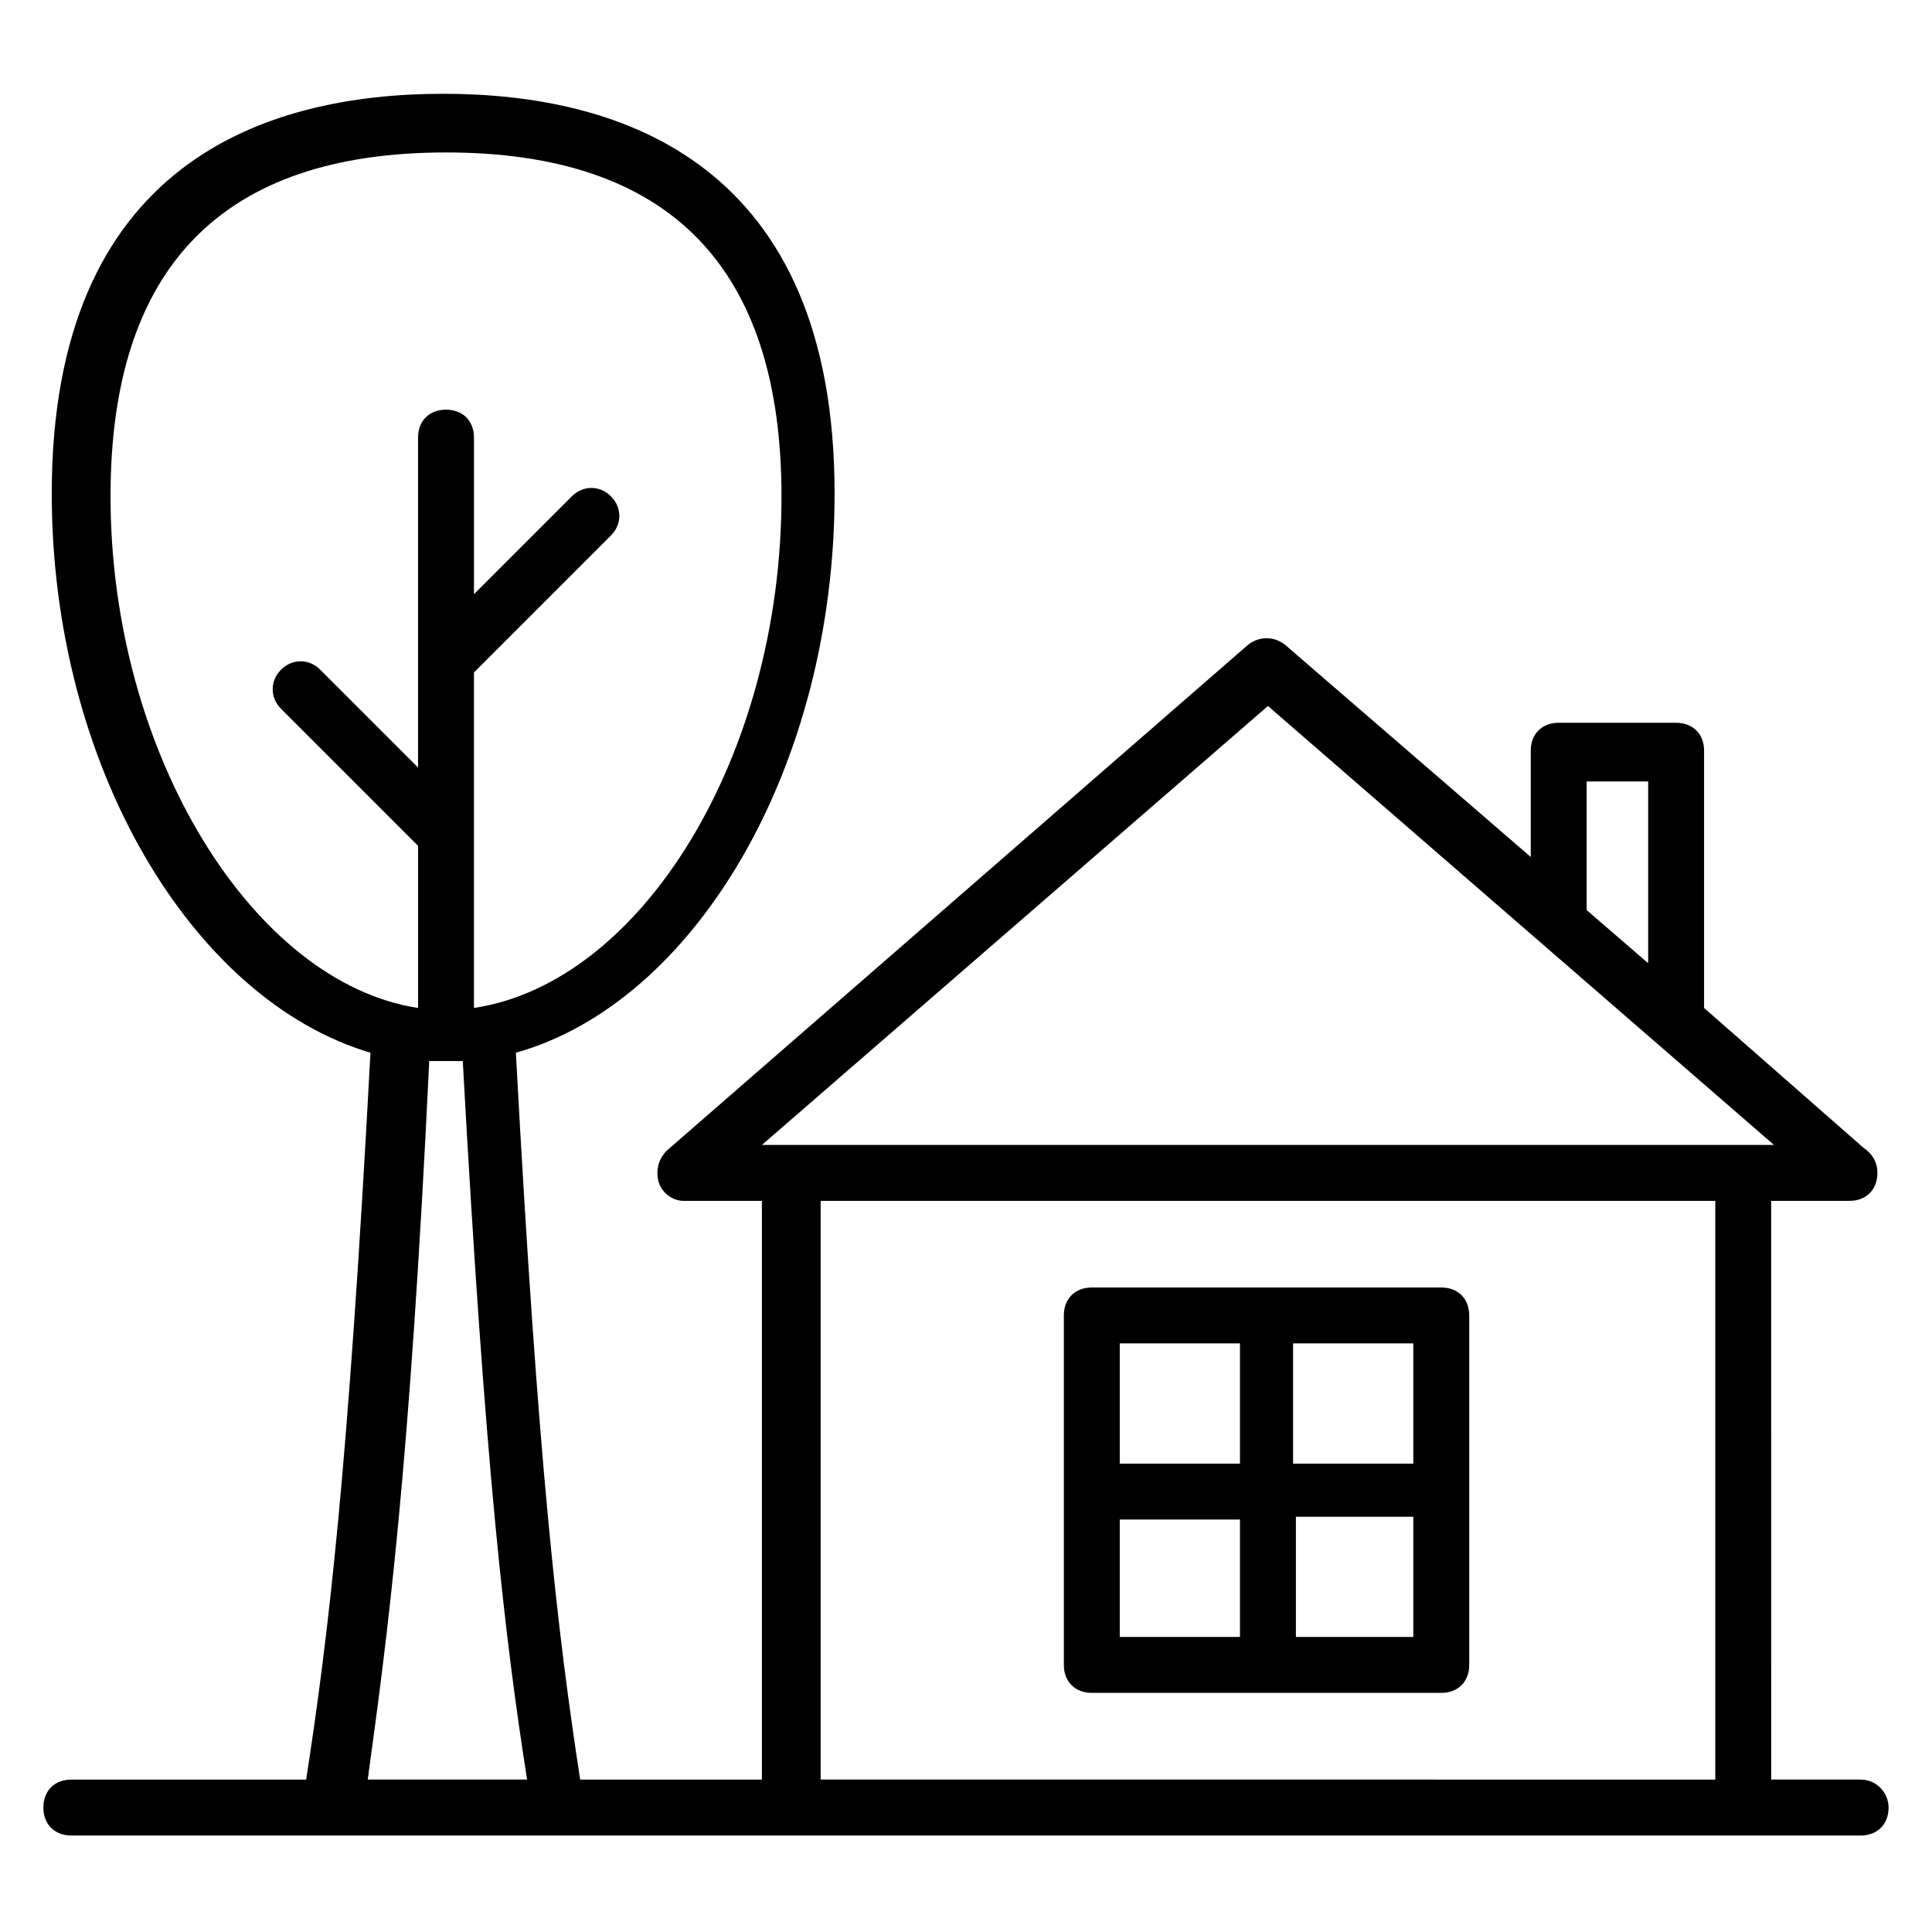
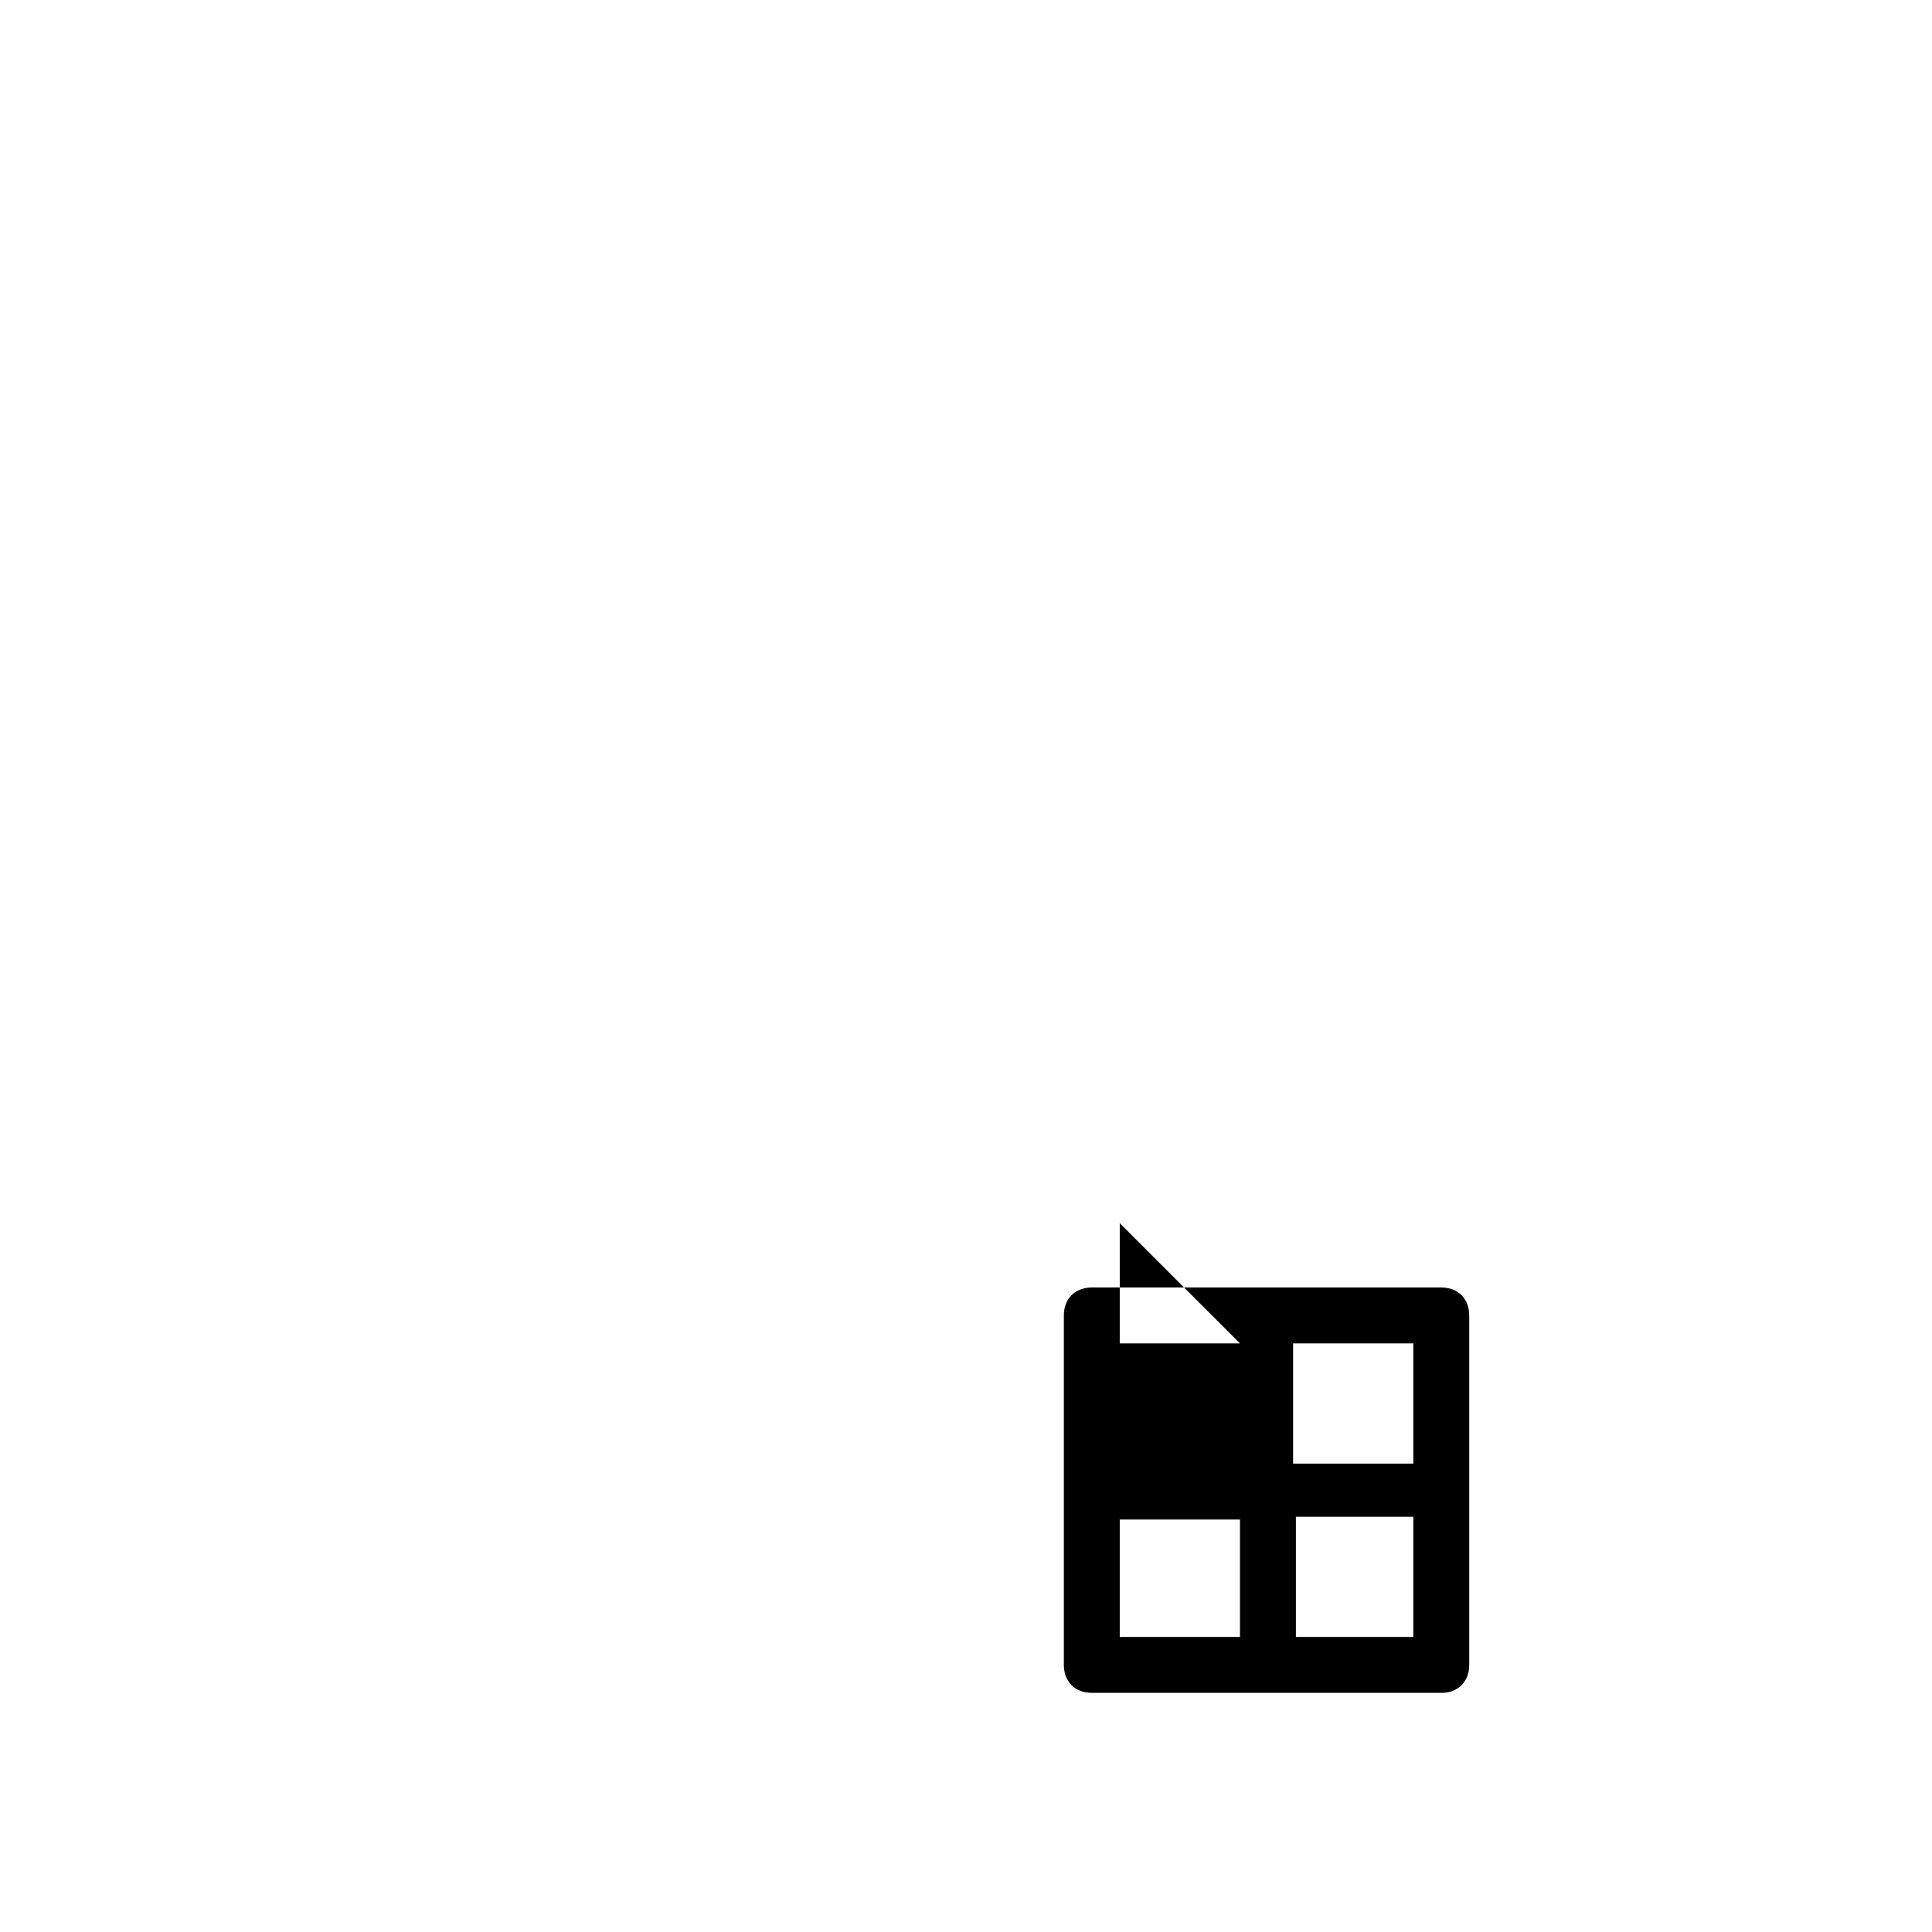
<svg xmlns="http://www.w3.org/2000/svg" fill="#000000" width="800px" height="800px" version="1.1" viewBox="144 144 512 512">
  <g>
-     <path d="m525.95 485.2h-92.609c-4.445 0-7.41 2.965-7.41 7.41v92.609c0 4.445 2.965 7.41 7.41 7.41h92.609c4.445 0 7.41-2.965 7.41-7.41v-92.613c0-4.445-2.965-7.406-7.41-7.406zm-7.406 46.676h-31.859v-31.859h31.859zm-45.938-31.859v31.859h-31.859v-31.859zm-31.859 46.676h31.859v31.117h-31.859zm46.68 31.117v-31.859l31.117 0.004v31.855z" />
-     <path d="m637.09 615.6h-23.707l-0.004-153.36h20.746c4.445 0 7.41-2.965 7.41-7.41 0-2.965-1.48-5.188-3.703-6.668l-42.23-37.043v-68.164c0-4.445-2.965-7.41-7.41-7.41h-31.117c-4.445 0-7.41 2.965-7.41 7.41v28.152l-65.199-56.309c-2.965-2.223-6.668-2.223-9.633 0l-154.11 134.11c-2.223 2.223-2.965 5.188-2.223 8.148 0.742 2.965 3.703 5.188 6.668 5.188h20.746v153.37h-48.16c-5.926-38.527-11.113-82.238-17.039-192.63 47.418-13.336 84.461-75.57 84.461-148.18 0-87.426-56.309-105.95-103.73-105.95s-103.73 18.523-103.73 105.95c0 71.867 37.043 134.1 84.461 148.18-5.926 111.13-11.113 154.11-17.039 192.63l-62.234-0.004c-4.445 0-7.41 2.965-7.41 7.41 0 4.445 2.965 7.41 7.41 7.41h474.18c4.445 0 7.41-2.965 7.41-7.41 0-3.703-2.965-7.41-7.41-7.41zm-72.609-264.5h16.301v48.16l-16.301-14.078zm-84.461-20.004 134.1 116.32h-268.2zm-306.73-55.566c0-60.754 29.637-91.129 88.906-91.129 59.273 0 88.906 30.375 88.906 91.129 0 68.902-37.043 128.91-81.5 135.59v-88.91l36.305-36.305c2.965-2.965 2.965-7.41 0-10.371-2.965-2.965-7.41-2.965-10.371 0l-25.93 25.93v-41.488c0-4.445-2.965-7.41-7.41-7.41-4.445 0-7.41 2.965-7.41 7.41v87.426l-25.93-25.93c-2.965-2.965-7.41-2.965-10.371 0-2.965 2.965-2.965 7.41 0 10.371l36.305 36.305v42.973c-43.715-6.668-81.5-67.422-81.5-135.59zm68.16 340.07c5.188-37.785 11.113-81.5 16.301-190.41h4.445 4.445c5.926 108.17 11.113 152.62 17.043 190.41zm120.03 0v-153.36h237.09v153.37z" />
+     <path d="m525.95 485.2h-92.609c-4.445 0-7.41 2.965-7.41 7.41v92.609c0 4.445 2.965 7.41 7.41 7.41h92.609c4.445 0 7.41-2.965 7.41-7.41v-92.613c0-4.445-2.965-7.406-7.41-7.406zm-7.406 46.676h-31.859v-31.859h31.859zm-45.938-31.859h-31.859v-31.859zm-31.859 46.676h31.859v31.117h-31.859zm46.68 31.117v-31.859l31.117 0.004v31.855z" />
  </g>
</svg>